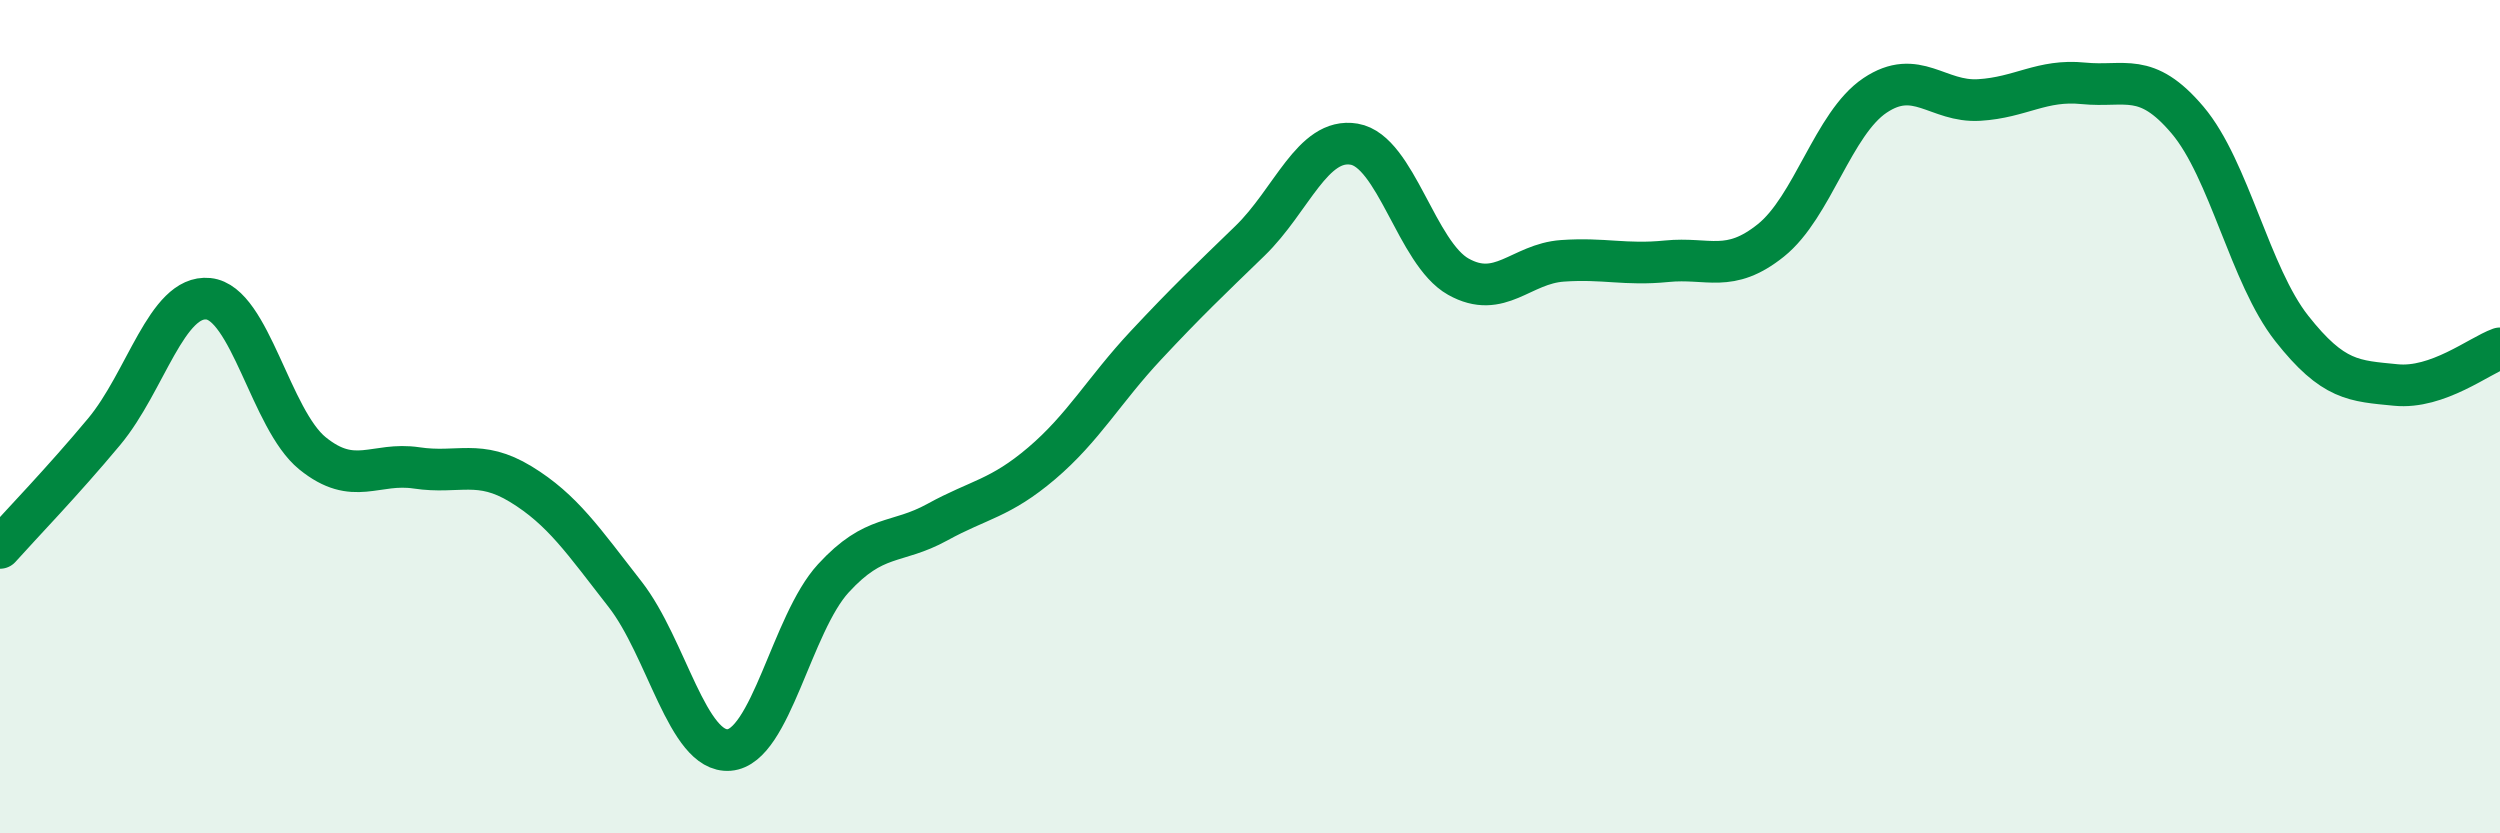
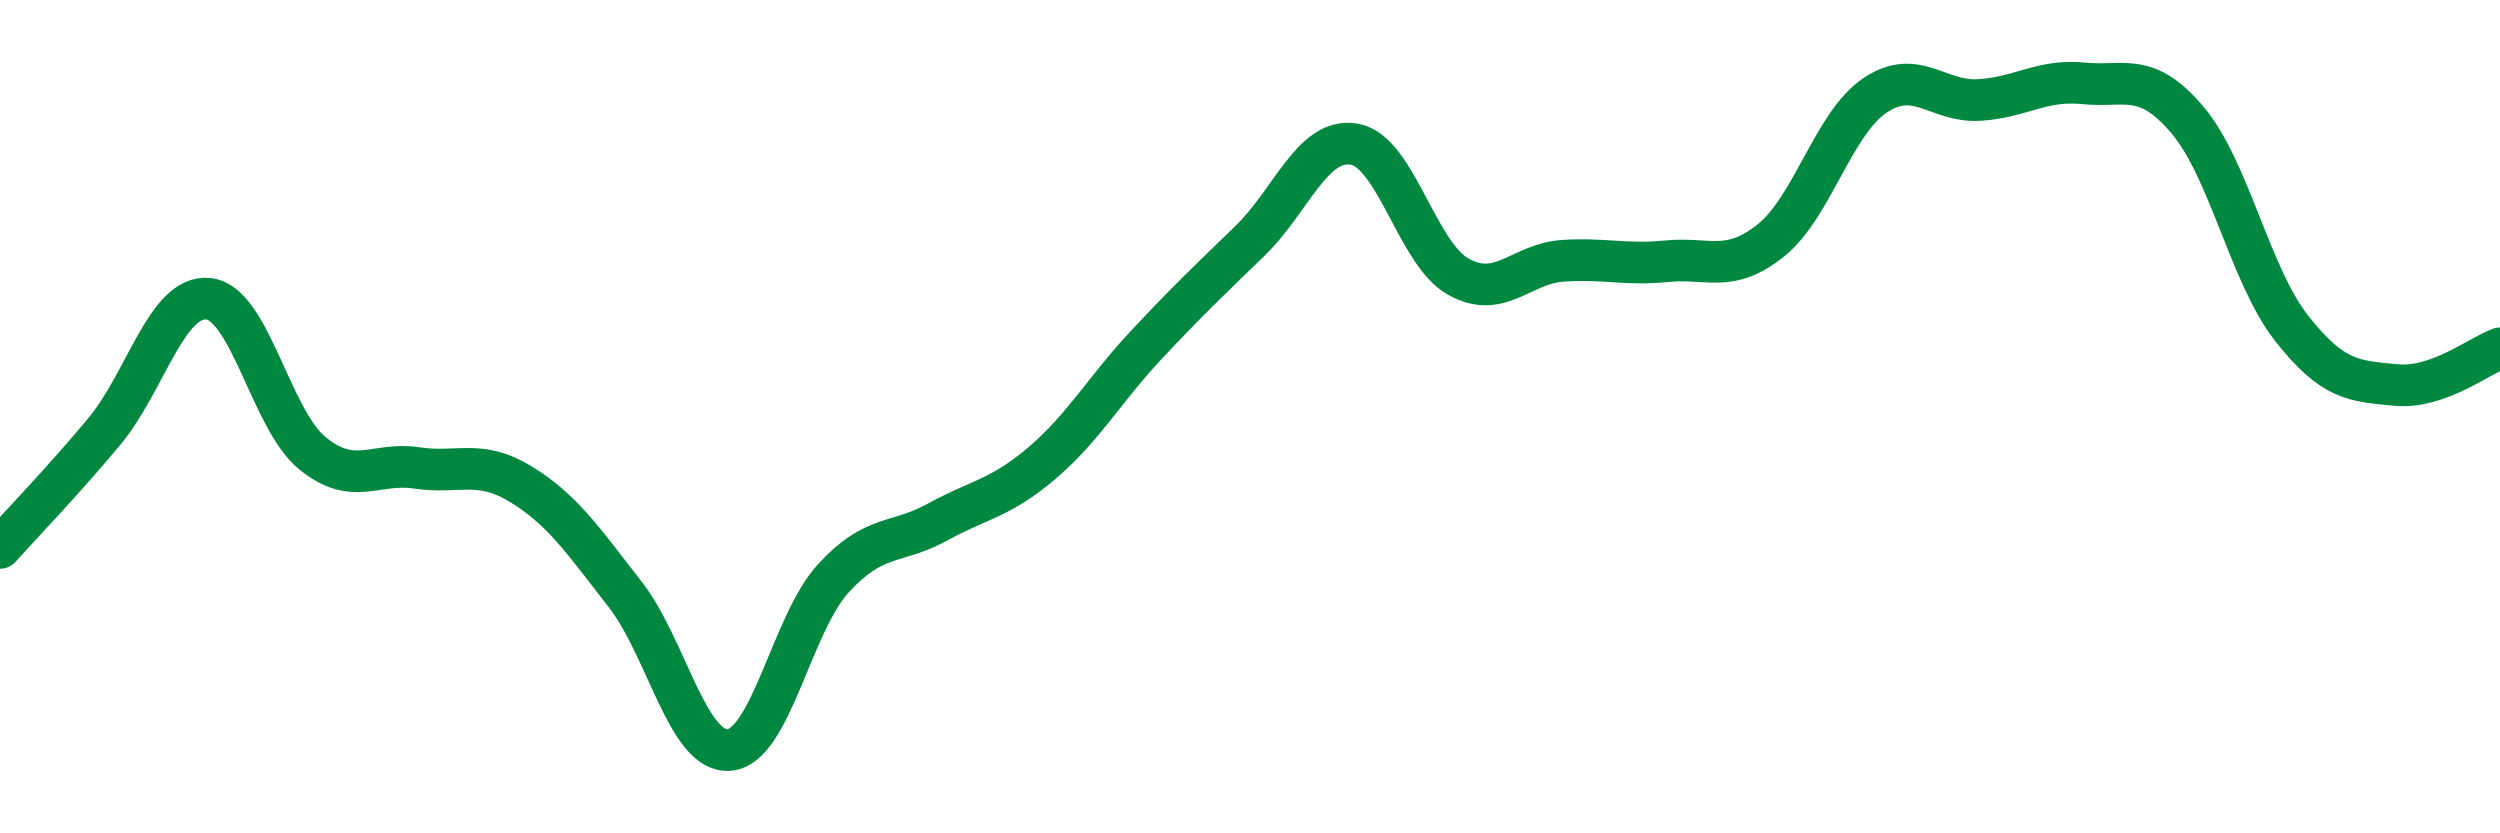
<svg xmlns="http://www.w3.org/2000/svg" width="60" height="20" viewBox="0 0 60 20">
-   <path d="M 0,13.15 C 0.5,12.59 1.5,11.56 2.5,10.36 C 3.5,9.16 4,7.07 5,7.17 C 6,7.27 6.5,10.07 7.5,10.88 C 8.5,11.69 9,11.08 10,11.23 C 11,11.38 11.5,11.01 12.5,11.62 C 13.5,12.23 14,12.98 15,14.26 C 16,15.54 16.5,18.08 17.5,18 C 18.5,17.92 19,14.97 20,13.88 C 21,12.79 21.5,13.08 22.5,12.53 C 23.5,11.98 24,11.97 25,11.12 C 26,10.27 26.5,9.36 27.5,8.29 C 28.5,7.22 29,6.75 30,5.78 C 31,4.81 31.5,3.29 32.5,3.46 C 33.5,3.63 34,6.08 35,6.64 C 36,7.2 36.5,6.33 37.5,6.26 C 38.5,6.19 39,6.37 40,6.27 C 41,6.17 41.5,6.57 42.5,5.77 C 43.5,4.97 44,2.96 45,2.29 C 46,1.62 46.5,2.46 47.5,2.4 C 48.5,2.34 49,1.9 50,2 C 51,2.1 51.5,1.7 52.5,2.88 C 53.5,4.06 54,6.61 55,7.88 C 56,9.15 56.5,9.14 57.5,9.24 C 58.5,9.34 59.5,8.54 60,8.36L60 20L0 20Z" fill="#008740" opacity="0.1" stroke-linecap="round" stroke-linejoin="round" />
  <path d="M 0,13.15 C 0.5,12.59 1.5,11.56 2.5,10.36 C 3.5,9.16 4,7.07 5,7.17 C 6,7.27 6.5,10.07 7.5,10.88 C 8.5,11.69 9,11.08 10,11.23 C 11,11.38 11.5,11.01 12.5,11.62 C 13.5,12.23 14,12.98 15,14.26 C 16,15.54 16.5,18.08 17.5,18 C 18.5,17.92 19,14.97 20,13.88 C 21,12.79 21.5,13.08 22.5,12.53 C 23.5,11.98 24,11.97 25,11.12 C 26,10.27 26.5,9.36 27.5,8.29 C 28.5,7.22 29,6.75 30,5.78 C 31,4.81 31.5,3.29 32.5,3.46 C 33.5,3.63 34,6.08 35,6.64 C 36,7.2 36.5,6.33 37.5,6.26 C 38.5,6.19 39,6.37 40,6.27 C 41,6.17 41.5,6.57 42.5,5.77 C 43.5,4.97 44,2.96 45,2.29 C 46,1.62 46.5,2.46 47.5,2.4 C 48.5,2.34 49,1.9 50,2 C 51,2.1 51.5,1.7 52.5,2.88 C 53.5,4.06 54,6.61 55,7.88 C 56,9.15 56.5,9.14 57.5,9.24 C 58.5,9.34 59.5,8.54 60,8.36" stroke="#008740" stroke-width="1" fill="none" stroke-linecap="round" stroke-linejoin="round" />
</svg>